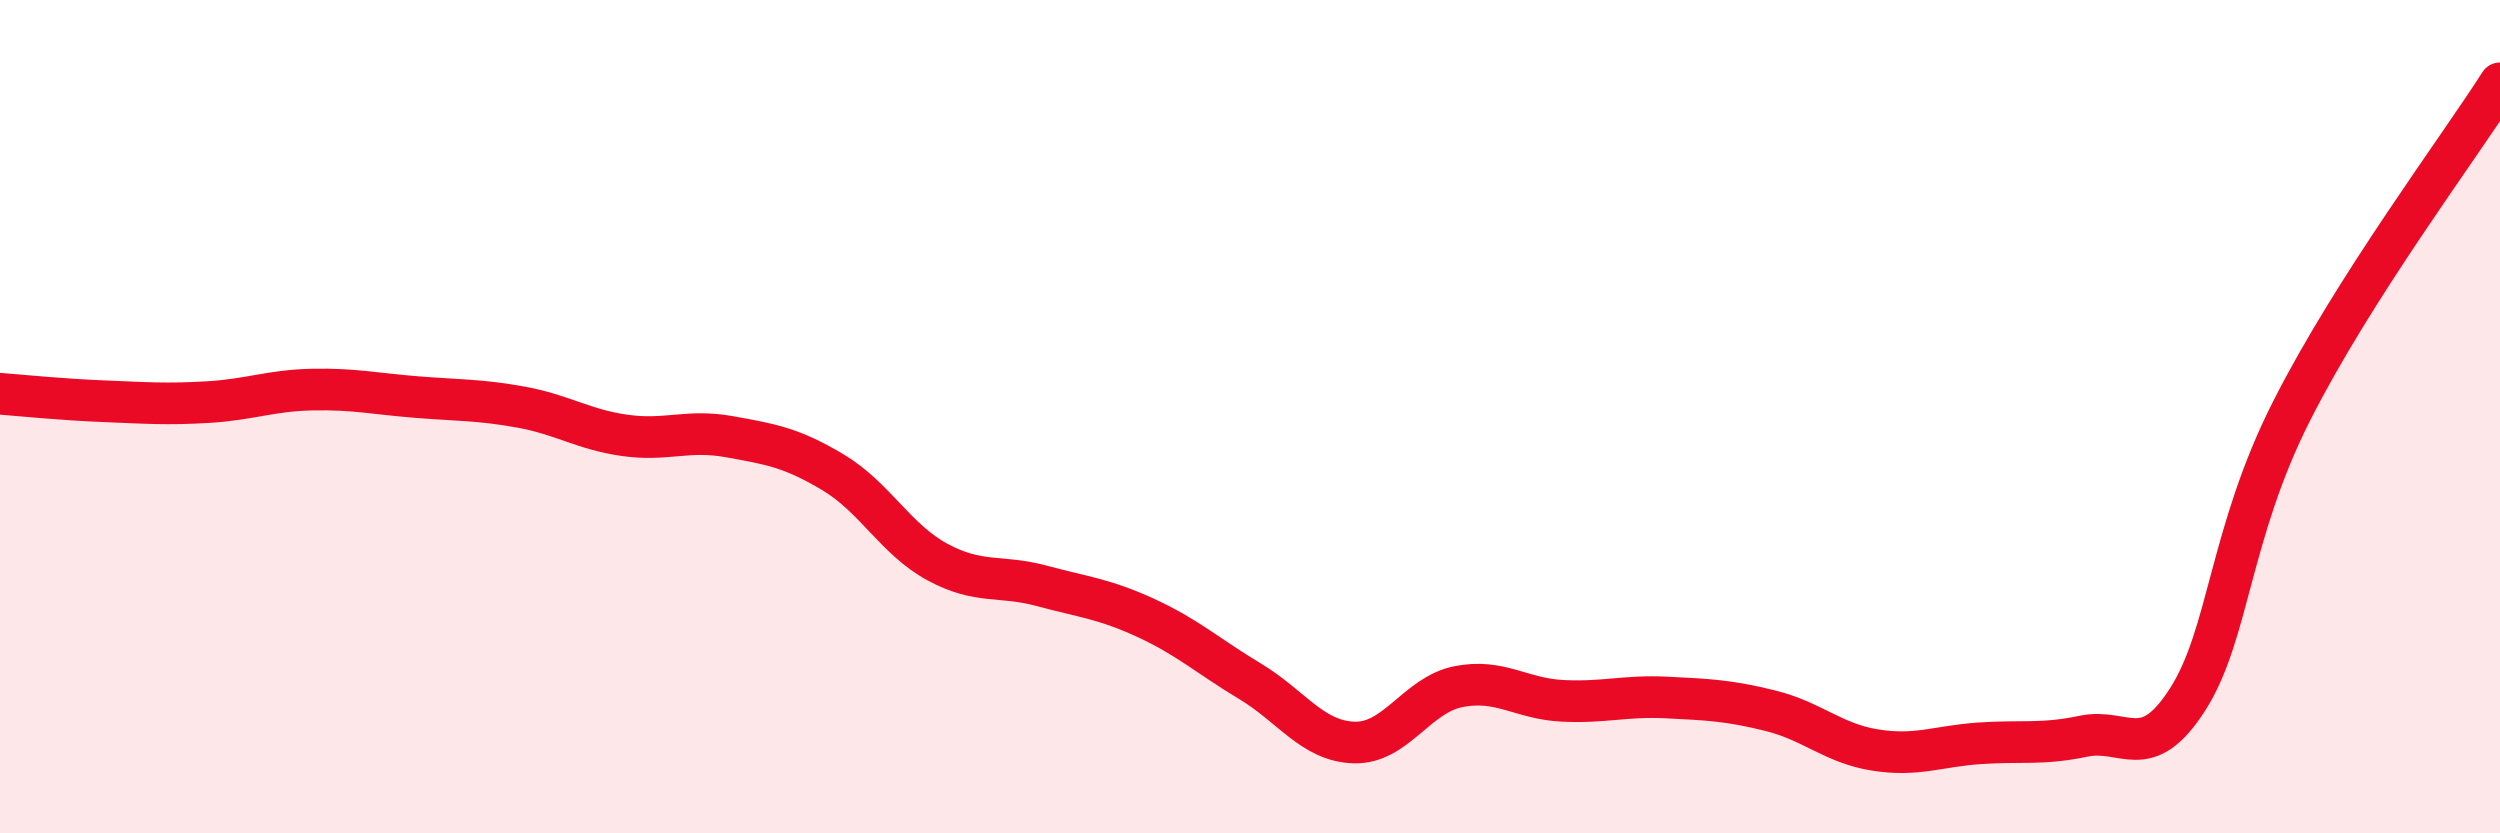
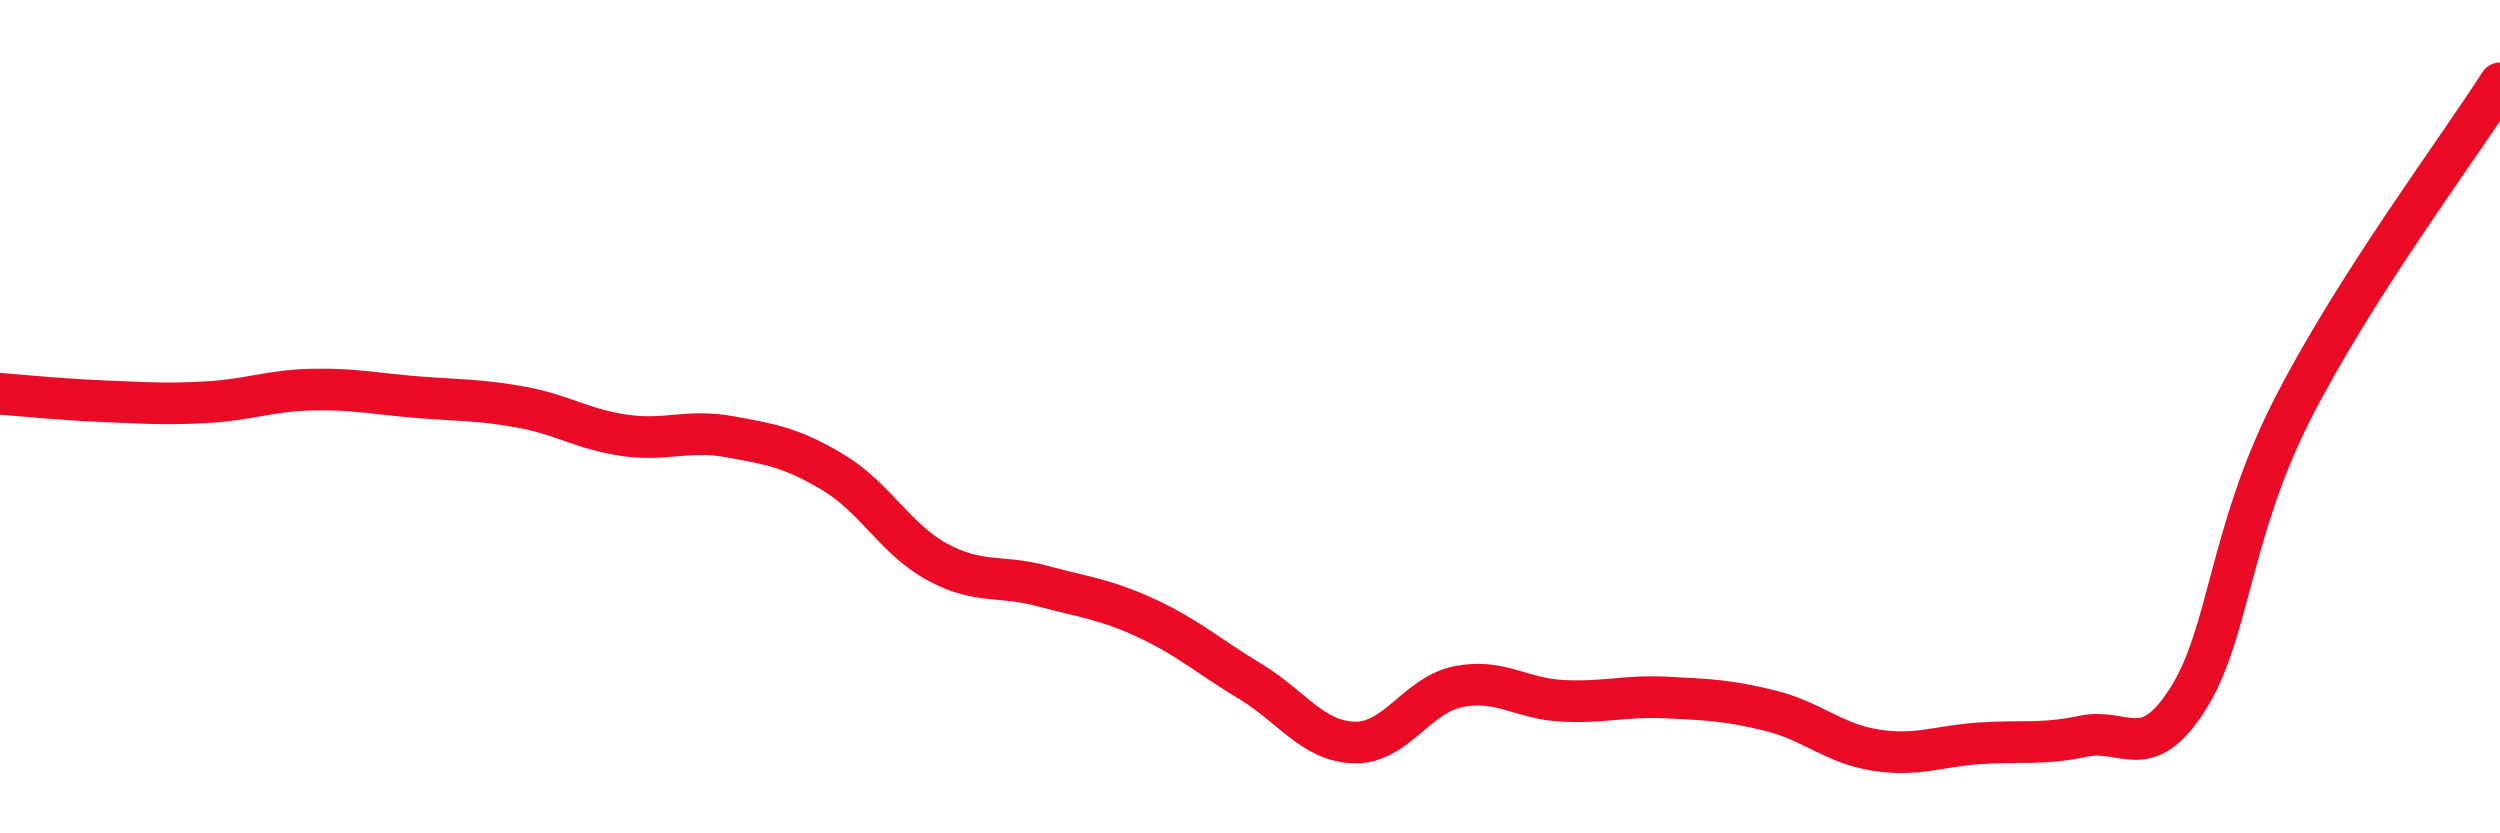
<svg xmlns="http://www.w3.org/2000/svg" width="60" height="20" viewBox="0 0 60 20">
-   <path d="M 0,9.45 C 0.5,9.49 1.5,9.59 2.5,9.63 C 3.5,9.67 4,9.71 5,9.65 C 6,9.59 6.5,9.37 7.5,9.35 C 8.5,9.33 9,9.45 10,9.53 C 11,9.61 11.5,9.59 12.5,9.77 C 13.5,9.95 14,10.31 15,10.45 C 16,10.59 16.5,10.3 17.5,10.48 C 18.5,10.66 19,10.74 20,11.34 C 21,11.94 21.5,12.95 22.5,13.49 C 23.5,14.03 24,13.79 25,14.06 C 26,14.33 26.5,14.37 27.5,14.83 C 28.5,15.29 29,15.75 30,16.35 C 31,16.95 31.5,17.79 32.5,17.82 C 33.5,17.85 34,16.68 35,16.48 C 36,16.28 36.5,16.77 37.5,16.82 C 38.5,16.87 39,16.69 40,16.74 C 41,16.79 41.5,16.81 42.5,17.06 C 43.5,17.31 44,17.84 45,18 C 46,18.16 46.5,17.91 47.5,17.84 C 48.5,17.77 49,17.88 50,17.67 C 51,17.46 51.5,18.35 52.5,16.79 C 53.5,15.23 53.5,12.82 55,9.86 C 56.5,6.9 59,3.57 60,2L60 20L0 20Z" fill="#EB0A25" opacity="0.1" stroke-linecap="round" stroke-linejoin="round" />
  <path d="M 0,9.45 C 0.5,9.49 1.5,9.59 2.5,9.63 C 3.5,9.67 4,9.71 5,9.65 C 6,9.59 6.5,9.37 7.5,9.35 C 8.5,9.33 9,9.45 10,9.53 C 11,9.61 11.5,9.59 12.5,9.77 C 13.5,9.95 14,10.31 15,10.45 C 16,10.59 16.5,10.3 17.5,10.48 C 18.5,10.66 19,10.74 20,11.34 C 21,11.94 21.5,12.95 22.5,13.49 C 23.5,14.03 24,13.79 25,14.06 C 26,14.33 26.5,14.37 27.5,14.83 C 28.5,15.29 29,15.75 30,16.35 C 31,16.95 31.5,17.79 32.5,17.82 C 33.5,17.85 34,16.68 35,16.48 C 36,16.28 36.5,16.77 37.5,16.82 C 38.5,16.87 39,16.69 40,16.74 C 41,16.79 41.5,16.81 42.5,17.06 C 43.5,17.31 44,17.84 45,18 C 46,18.16 46.5,17.91 47.5,17.84 C 48.5,17.77 49,17.88 50,17.67 C 51,17.46 51.5,18.35 52.5,16.79 C 53.5,15.23 53.5,12.82 55,9.86 C 56.5,6.9 59,3.57 60,2" stroke="#EB0A25" stroke-width="1" fill="none" stroke-linecap="round" stroke-linejoin="round" />
</svg>